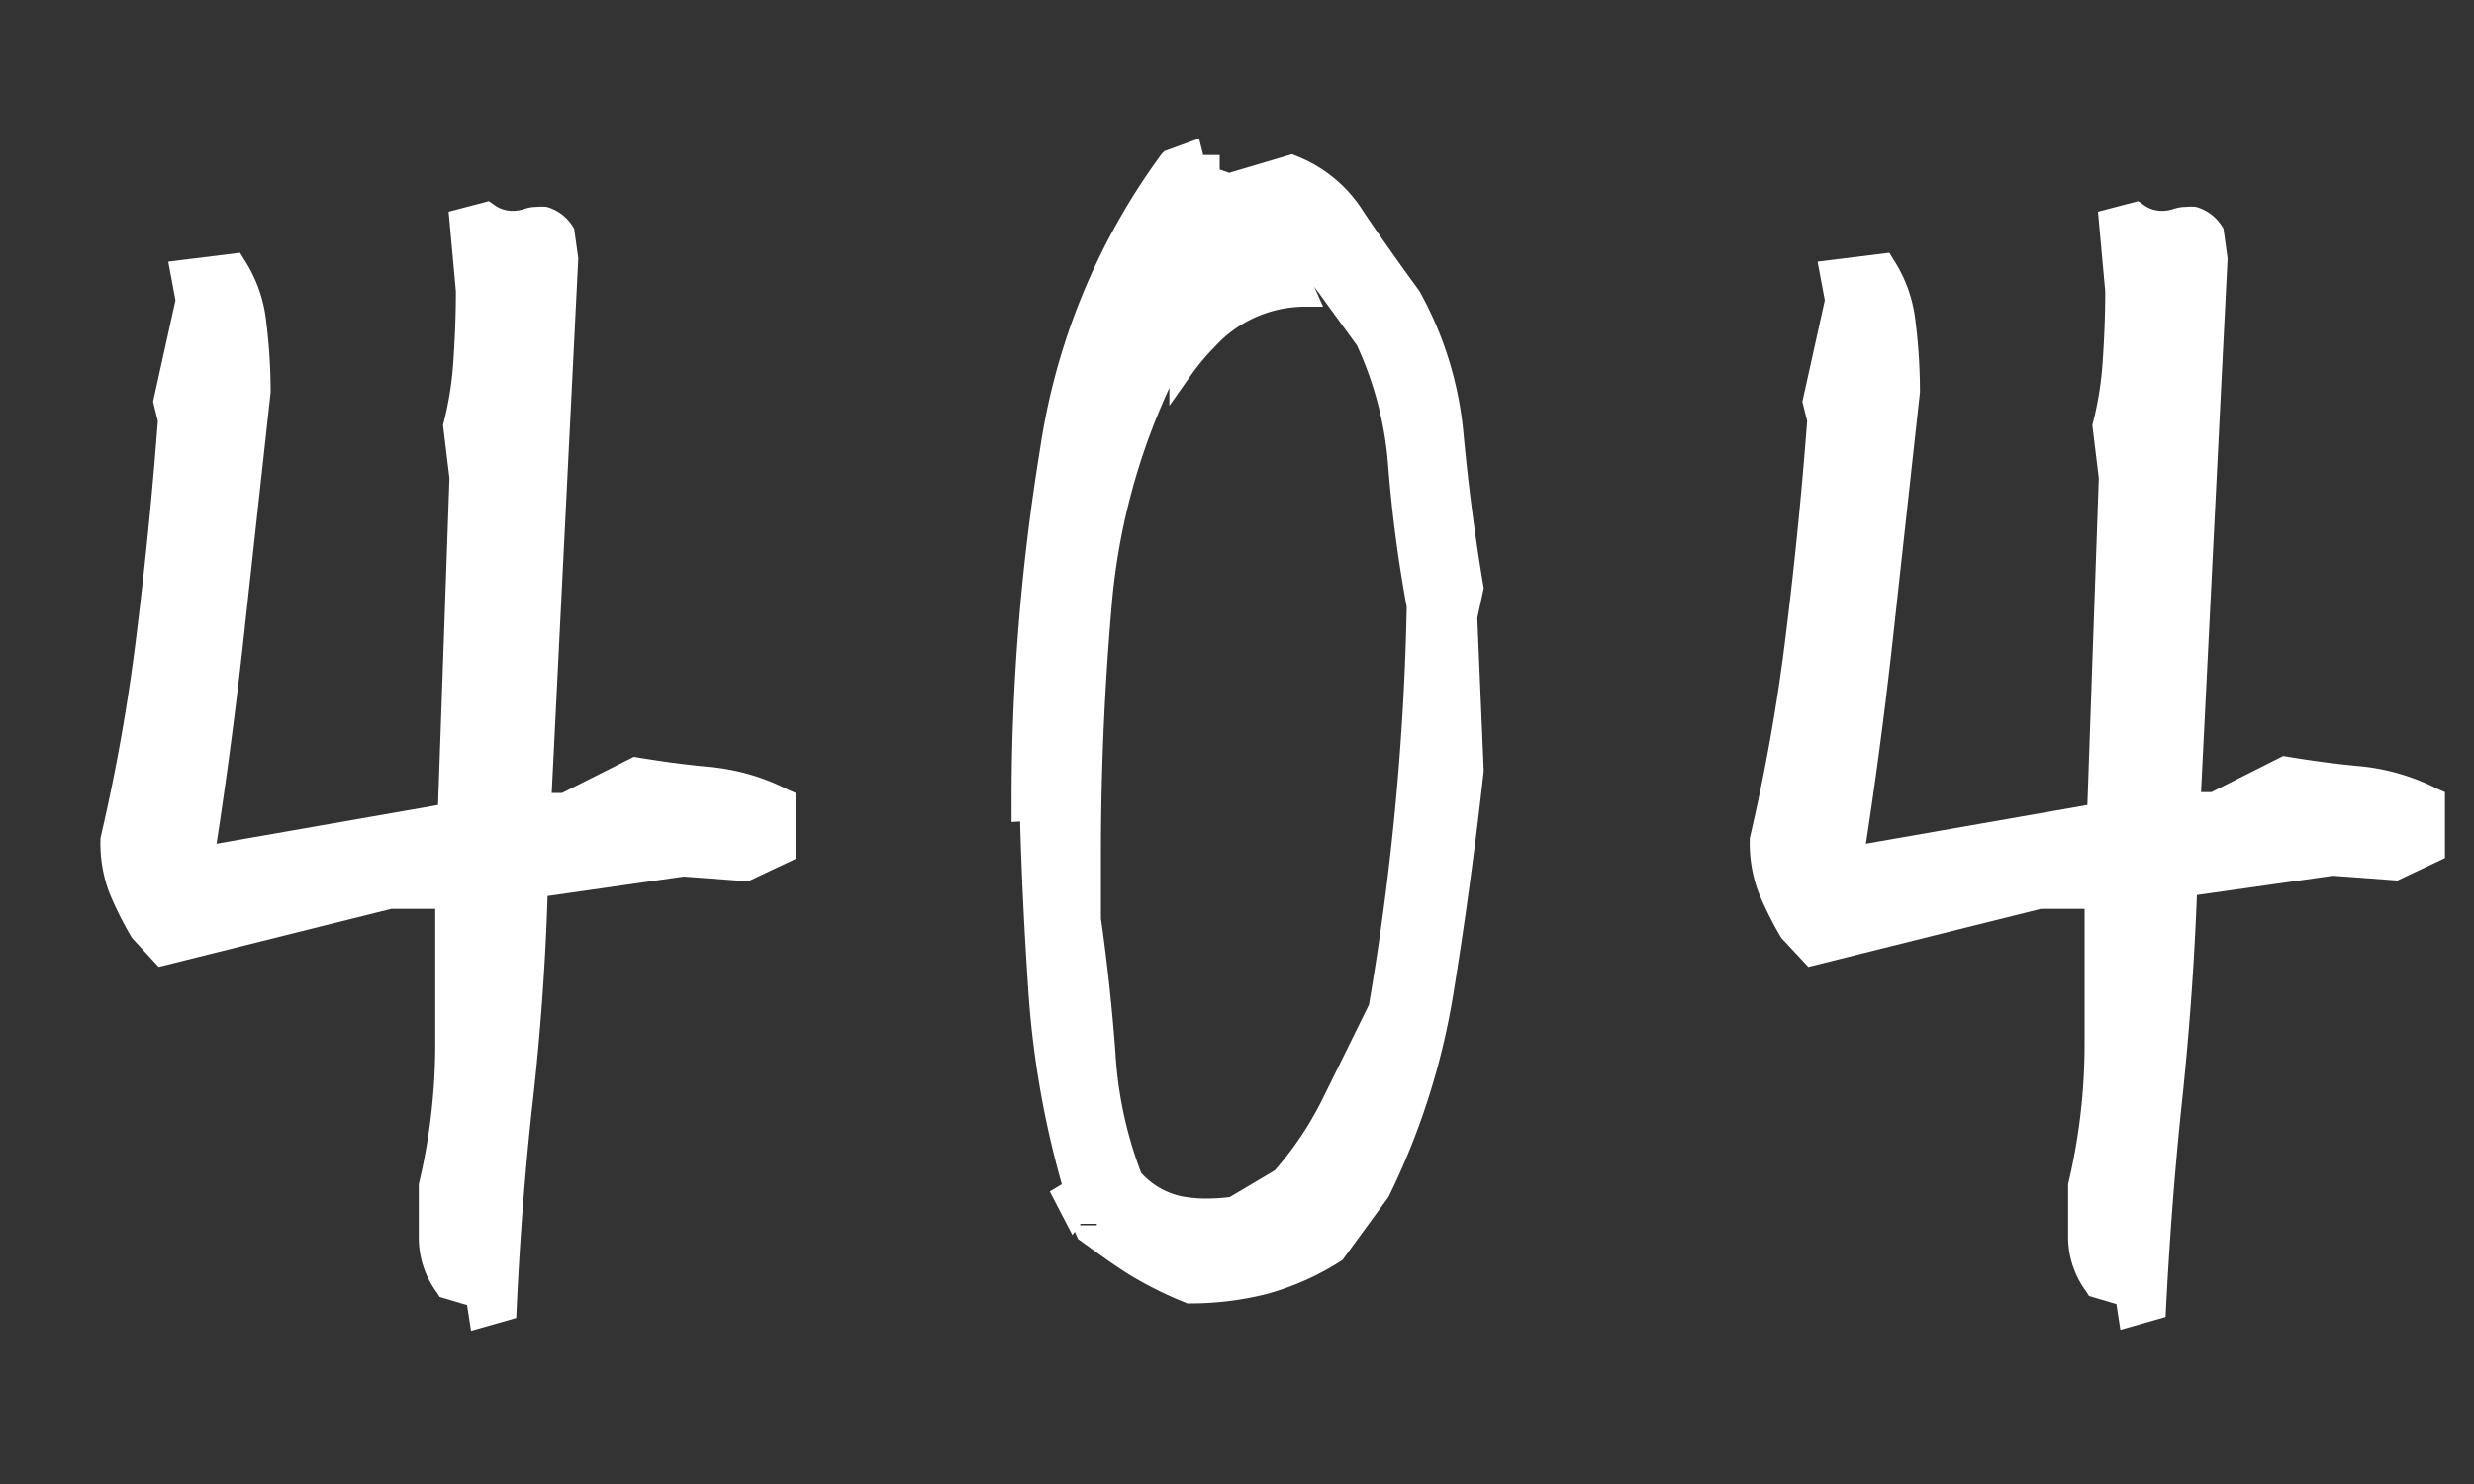
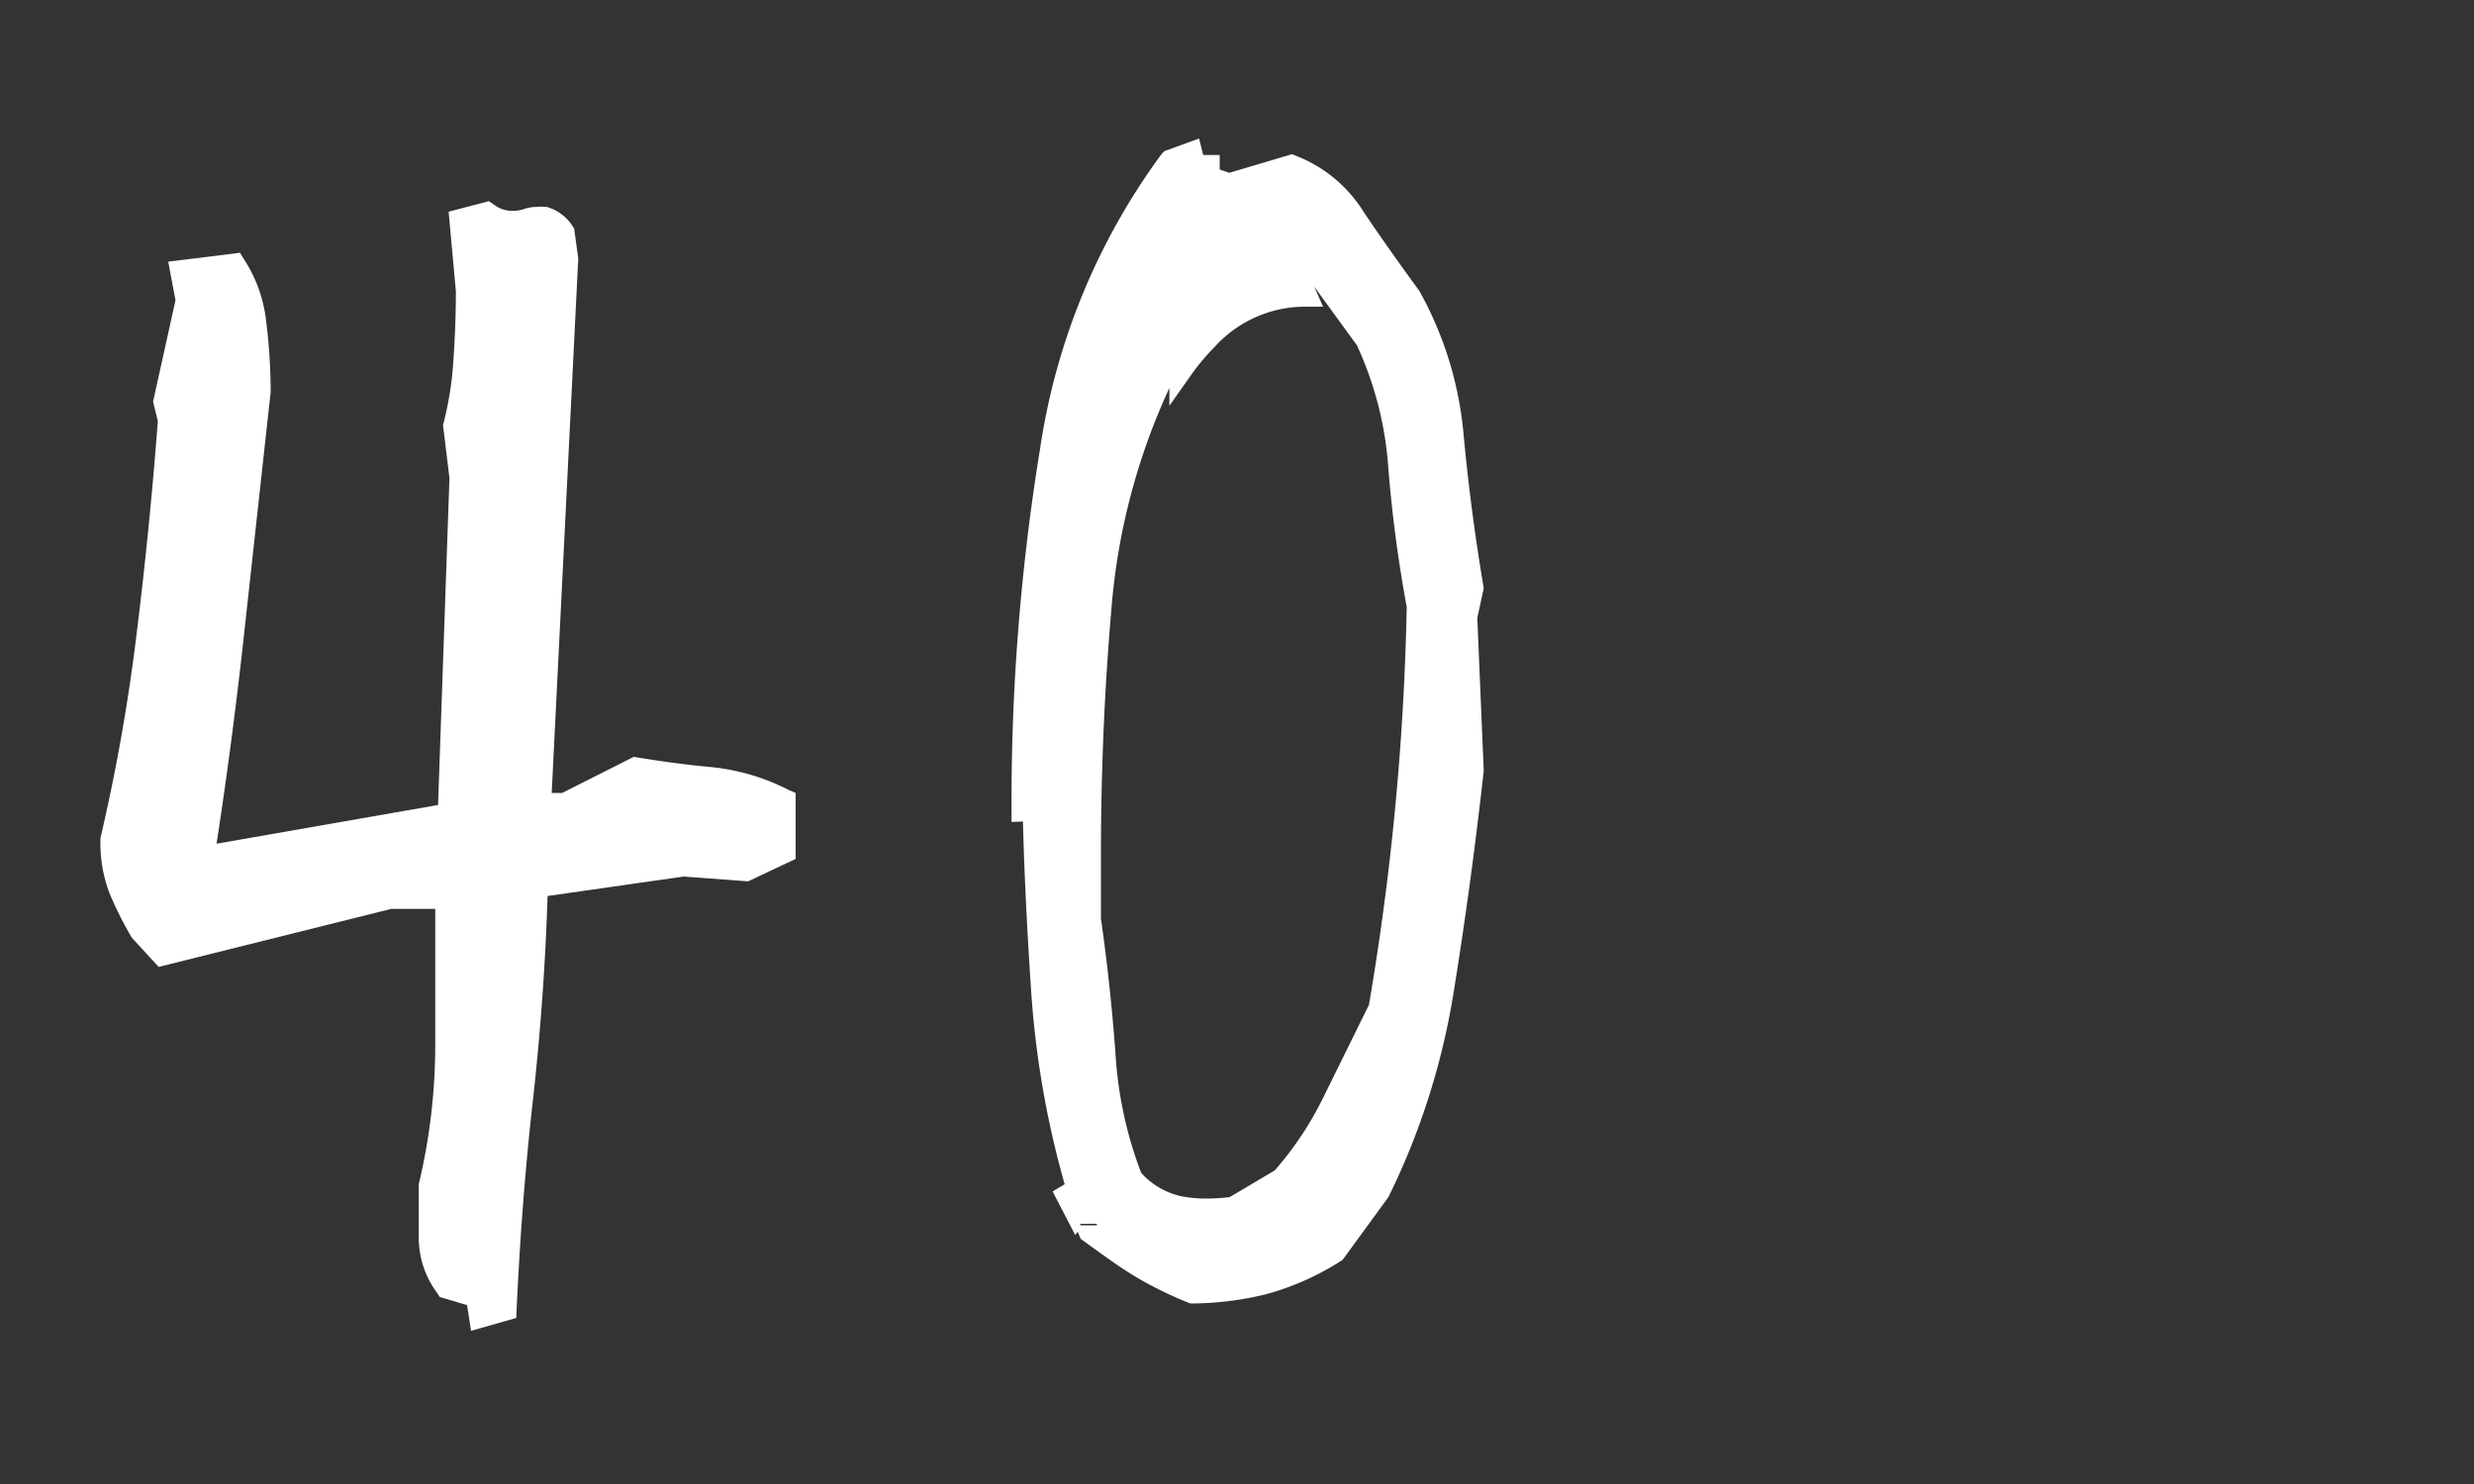
<svg xmlns="http://www.w3.org/2000/svg" id="圖層_1" data-name="圖層 1" viewBox="0 0 150 90">
  <rect x="0" y="0" width="150" height="90" fill="#333333" stroke="none" />
  <defs>
    <style>.cls-1{fill:#fff;}</style>
  </defs>
  <title>404</title>
  <path class="cls-1" d="M25.39,75.1V71.82a36.53,36.53,0,0,0,1-8.49V55.12H23.73L9.62,58.64,8,56.88a21.76,21.76,0,0,1-1.37-2.73,8.54,8.54,0,0,1-.54-3.22v-.1A115.79,115.79,0,0,0,8.3,38.3Q9.08,32,9.57,25.53l-.29-1.17,1.36-6.15-.44-2.34,4.35-.54.24.39a8.59,8.59,0,0,1,1.35,3.78,34.76,34.76,0,0,1,.27,4.28v0l-1.57,14.3q-.72,6.65-1.71,13.09l13.43-2.35L27.25,29l-.39-3.22a20.2,20.2,0,0,0,.63-3.93c.1-1.45.15-2.84.15-4.18l-.44-4.83,2.44-.64.29.2a1.88,1.88,0,0,0,1.12.39,2.35,2.35,0,0,0,.69-.1,2.3,2.3,0,0,1,.75-.14,3.28,3.28,0,0,1,.66,0,2.73,2.73,0,0,1,1.57,1.17l.09.14.25,1.81L33.45,48.09h.63l4.35-2.19c1.72.29,3.32.5,4.78.63A13.08,13.08,0,0,1,47.8,47.9l.44.19v4l-2.88,1.36-3.91-.29L33.2,54.34Q33,60.6,32.3,66.82t-1,13.11l-2.74.78-.24-1.56-1.66-.49-.15-.24A5.6,5.6,0,0,1,25.39,75.1Z" />
-   <path class="cls-1" d="M61.33,49.85v-1a132.69,132.69,0,0,1,1.73-21.63,40,40,0,0,1,7.4-17.92l.15-.14L72.7,8.4l.25,1h1v.88l.58.2,3.81-1.13.24.1a8.4,8.4,0,0,1,4.11,3.42c1.1,1.63,2.23,3.22,3.37,4.78a21.83,21.83,0,0,1,2.68,8.72q.44,4.71,1.22,9.3l-.39,1.81.39,9.27q-.78,7-1.85,13.58A43.72,43.72,0,0,1,84.18,72.6L81.4,76.41a16.32,16.32,0,0,1-4.64,2.08,19.1,19.1,0,0,1-4.59.56H72a22.72,22.72,0,0,1-3.42-1.68c-1-.61-2-1.35-3.22-2.23l-.19-.44-.15.2-1.37-2.64.73-.44a56.83,56.83,0,0,1-2.05-12c-.22-3.32-.39-6.66-.48-10ZM66.5,74.22h-1v.09h1ZM79,18.6A7.41,7.41,0,0,0,73.68,21a14.34,14.34,0,0,0-1.37,1.61l-1.41,2V23.53A39.31,39.31,0,0,0,67.38,37q-.63,7.32-.63,14.89c0,1.27,0,2.54,0,3.81.39,2.74.68,5.45.88,8.16a24.33,24.33,0,0,0,1.56,7.27,4.58,4.58,0,0,0,2.44,1.42,8.11,8.11,0,0,0,1.46.14,12.08,12.08,0,0,0,1.47-.09l2.73-1.62a20.27,20.27,0,0,0,3-4.54L83,60.94a161.85,161.85,0,0,0,2.29-24.13,82.82,82.82,0,0,1-1.12-8.49,21.16,21.16,0,0,0-1.9-7.38l-2.59-3.56.54,1.22Z" />
-   <path class="cls-1" d="M125.39,75.1V71.82a36.53,36.53,0,0,0,1-8.49V55.12h-2.64l-14.11,3.52L108,56.88a21.76,21.76,0,0,1-1.37-2.73,8.54,8.54,0,0,1-.54-3.22v-.1A115.79,115.79,0,0,0,108.3,38.3q.78-6.31,1.27-12.77l-.29-1.17,1.36-6.15-.44-2.34,4.35-.54.24.39a8.59,8.59,0,0,1,1.35,3.78,34.76,34.76,0,0,1,.27,4.28v0l-1.57,14.3q-.72,6.65-1.71,13.09l13.43-2.35L127.25,29l-.39-3.22a20.2,20.2,0,0,0,.63-3.93c.1-1.45.15-2.84.15-4.18l-.44-4.83,2.44-.64.29.2a1.88,1.88,0,0,0,1.12.39,2.35,2.35,0,0,0,.69-.1,2.3,2.3,0,0,1,.75-.14,3.28,3.28,0,0,1,.66,0,2.73,2.73,0,0,1,1.57,1.17l.09.14.25,1.81-1.61,32.37h.63l4.35-2.19c1.72.29,3.32.5,4.78.63a13.08,13.08,0,0,1,4.59,1.37l.44.19v4l-2.88,1.36-3.91-.29-8.25,1.17q-.24,6.25-.9,12.48t-1,13.11l-2.74.78-.24-1.56-1.66-.49-.15-.24A5.6,5.6,0,0,1,125.39,75.1Z" />
+   <path class="cls-1" d="M61.33,49.85v-1a132.69,132.69,0,0,1,1.73-21.63,40,40,0,0,1,7.4-17.92l.15-.14L72.7,8.4l.25,1h1v.88l.58.2,3.81-1.13.24.1a8.4,8.4,0,0,1,4.11,3.42c1.1,1.63,2.23,3.22,3.37,4.78a21.83,21.83,0,0,1,2.68,8.72q.44,4.71,1.22,9.3l-.39,1.81.39,9.27q-.78,7-1.85,13.58A43.72,43.72,0,0,1,84.18,72.6L81.4,76.41a16.32,16.32,0,0,1-4.64,2.08,19.1,19.1,0,0,1-4.59.56a22.72,22.72,0,0,1-3.42-1.68c-1-.61-2-1.35-3.22-2.23l-.19-.44-.15.2-1.37-2.64.73-.44a56.83,56.83,0,0,1-2.05-12c-.22-3.32-.39-6.66-.48-10ZM66.5,74.22h-1v.09h1ZM79,18.6A7.41,7.41,0,0,0,73.68,21a14.34,14.34,0,0,0-1.37,1.61l-1.41,2V23.53A39.31,39.31,0,0,0,67.38,37q-.63,7.32-.63,14.89c0,1.27,0,2.54,0,3.81.39,2.74.68,5.45.88,8.16a24.33,24.33,0,0,0,1.56,7.27,4.58,4.58,0,0,0,2.44,1.42,8.11,8.11,0,0,0,1.46.14,12.08,12.08,0,0,0,1.47-.09l2.73-1.62a20.27,20.27,0,0,0,3-4.54L83,60.94a161.85,161.85,0,0,0,2.29-24.13,82.82,82.82,0,0,1-1.12-8.49,21.16,21.16,0,0,0-1.9-7.38l-2.59-3.56.54,1.22Z" />
</svg>